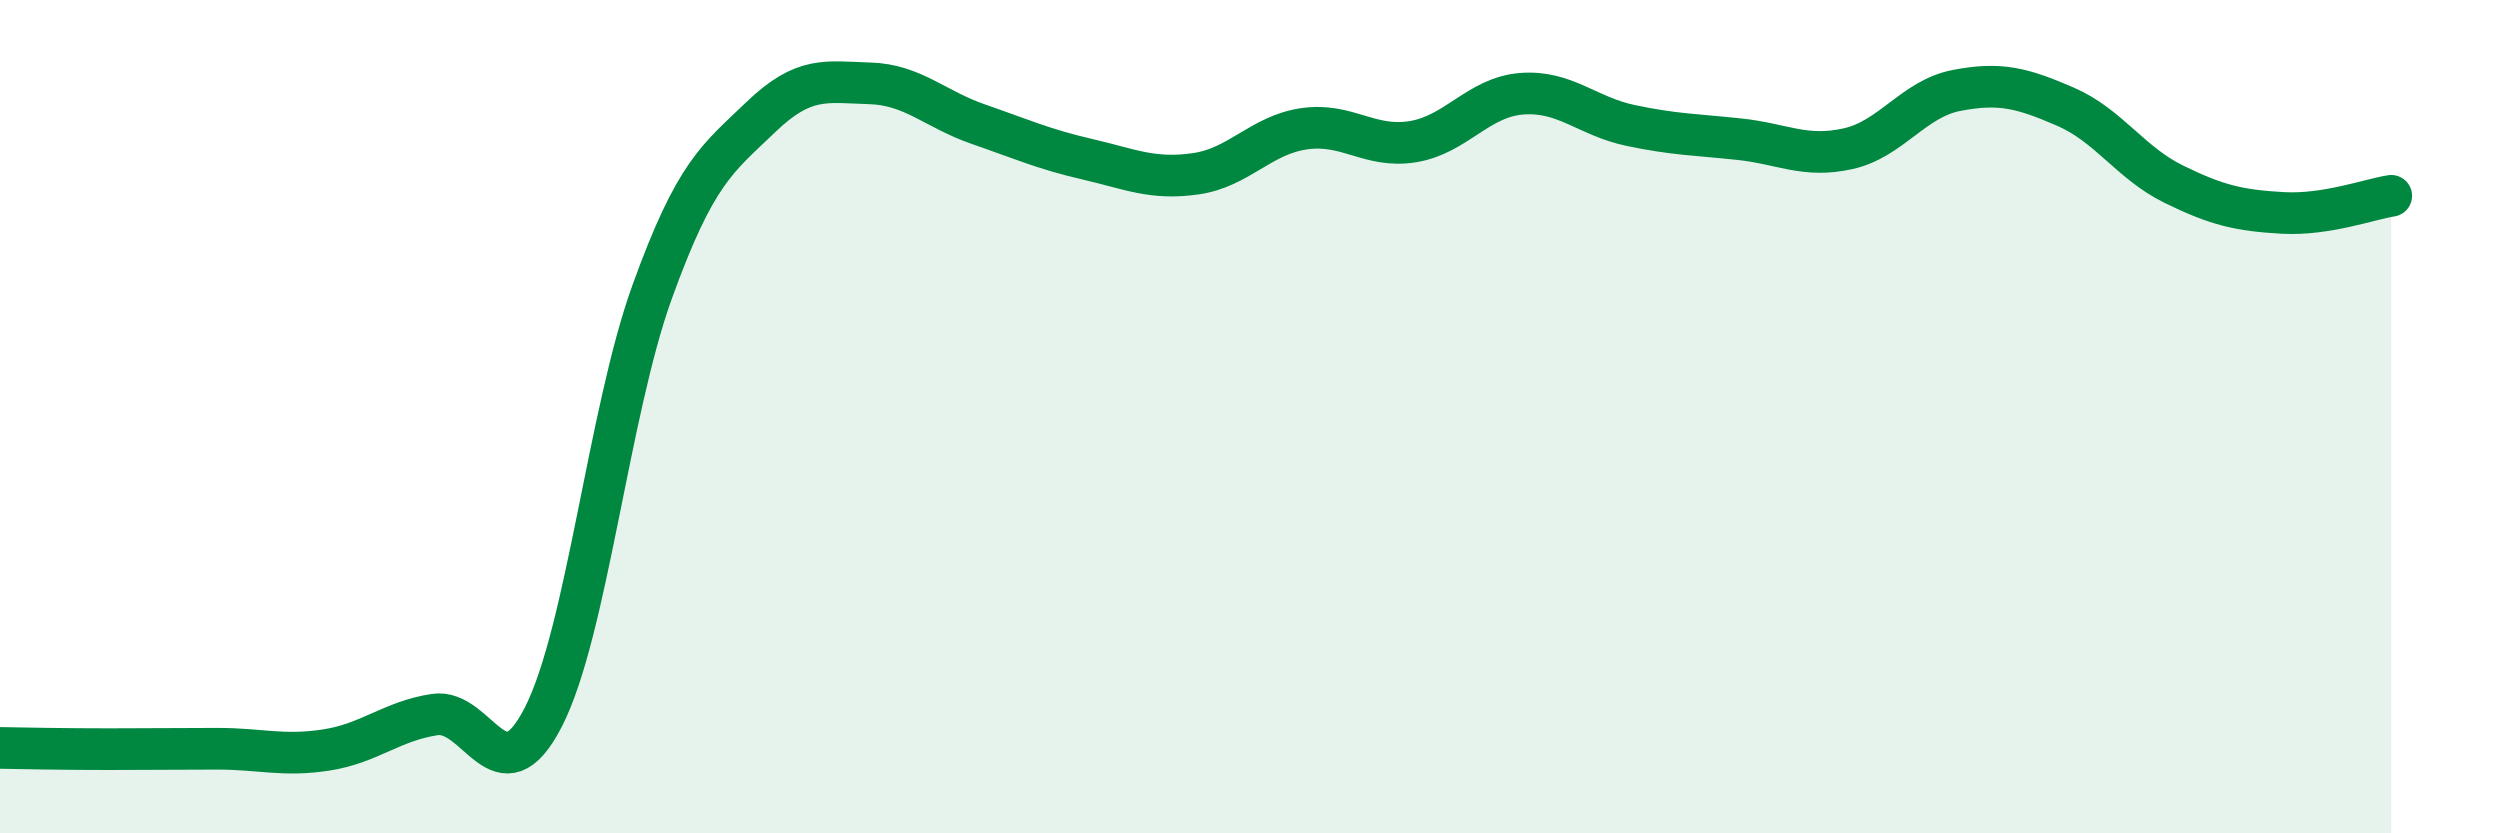
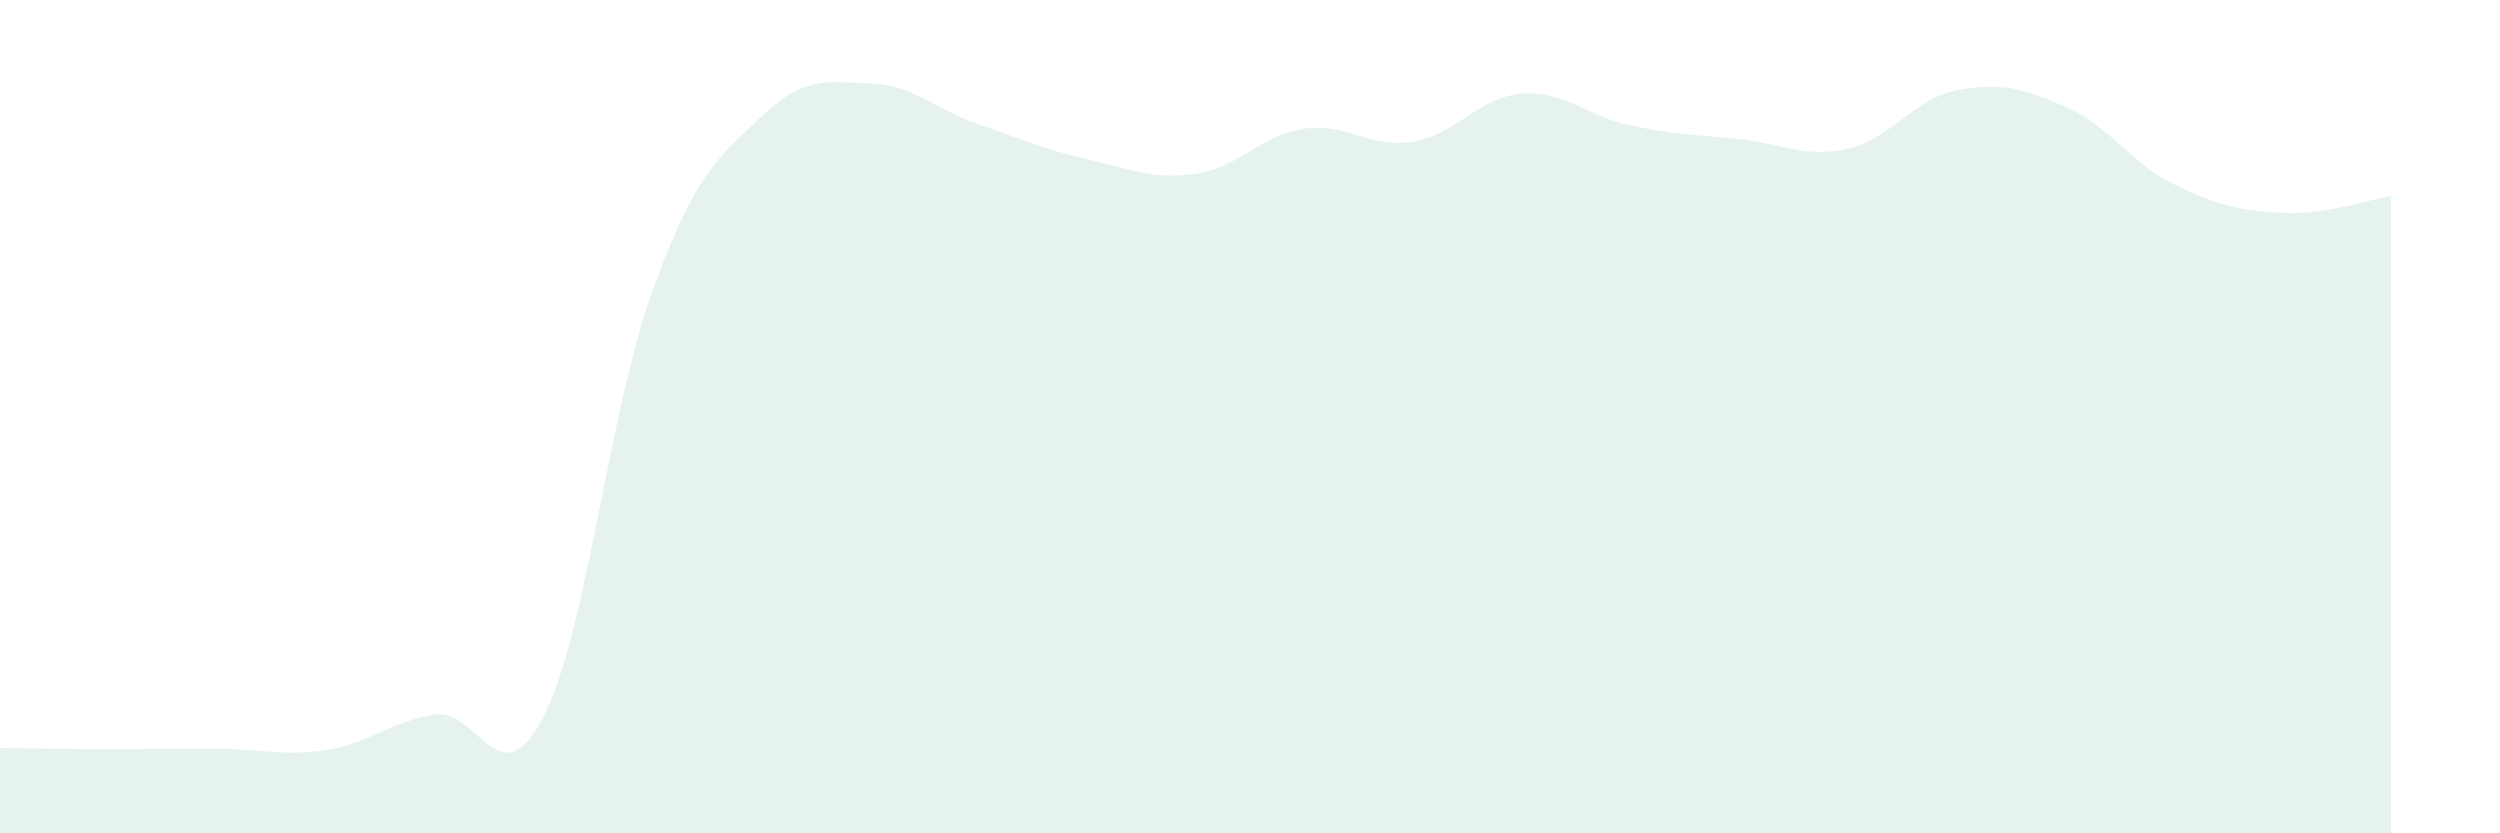
<svg xmlns="http://www.w3.org/2000/svg" width="60" height="20" viewBox="0 0 60 20">
  <path d="M 0,17.95 C 0.52,17.96 1.57,17.98 2.61,17.98 C 3.65,17.98 4.18,17.97 5.22,17.97 C 6.26,17.97 6.79,18.16 7.83,18 C 8.87,17.84 9.39,17.31 10.43,17.15 C 11.47,16.99 12,19.24 13.04,17.21 C 14.08,15.18 14.61,9.89 15.65,7.01 C 16.69,4.13 17.22,3.81 18.26,2.81 C 19.3,1.81 19.83,1.97 20.87,2 C 21.91,2.03 22.44,2.62 23.48,2.98 C 24.52,3.34 25.05,3.58 26.09,3.82 C 27.13,4.06 27.66,4.32 28.7,4.17 C 29.74,4.02 30.26,3.24 31.3,3.09 C 32.34,2.94 32.87,3.57 33.91,3.4 C 34.95,3.23 35.48,2.33 36.52,2.25 C 37.56,2.17 38.09,2.79 39.13,3.01 C 40.17,3.23 40.7,3.23 41.74,3.34 C 42.78,3.45 43.31,3.8 44.35,3.57 C 45.39,3.34 45.92,2.37 46.96,2.17 C 48,1.97 48.53,2.11 49.57,2.56 C 50.61,3.01 51.13,3.91 52.17,4.42 C 53.21,4.93 53.74,5.05 54.78,5.11 C 55.82,5.17 56.87,4.78 57.39,4.7L57.39 20L0 20Z" fill="#008740" opacity="0.1" stroke-linecap="round" stroke-linejoin="round" />
-   <path d="M 0,17.95 C 0.52,17.96 1.57,17.98 2.61,17.98 C 3.65,17.98 4.18,17.97 5.22,17.97 C 6.26,17.97 6.79,18.16 7.83,18 C 8.87,17.84 9.39,17.31 10.43,17.15 C 11.47,16.99 12,19.24 13.04,17.21 C 14.08,15.18 14.61,9.89 15.65,7.01 C 16.69,4.13 17.22,3.81 18.26,2.81 C 19.3,1.81 19.83,1.97 20.87,2 C 21.91,2.03 22.44,2.62 23.48,2.98 C 24.52,3.34 25.05,3.58 26.09,3.82 C 27.13,4.06 27.66,4.32 28.7,4.17 C 29.74,4.02 30.26,3.24 31.3,3.09 C 32.34,2.94 32.87,3.57 33.91,3.4 C 34.95,3.23 35.48,2.33 36.52,2.25 C 37.56,2.17 38.09,2.79 39.13,3.01 C 40.17,3.23 40.7,3.23 41.74,3.34 C 42.78,3.45 43.31,3.8 44.35,3.57 C 45.39,3.34 45.92,2.37 46.96,2.17 C 48,1.97 48.53,2.11 49.57,2.56 C 50.61,3.01 51.13,3.91 52.17,4.42 C 53.21,4.93 53.74,5.05 54.78,5.11 C 55.82,5.17 56.87,4.78 57.39,4.7" stroke="#008740" stroke-width="1" fill="none" stroke-linecap="round" stroke-linejoin="round" />
</svg>